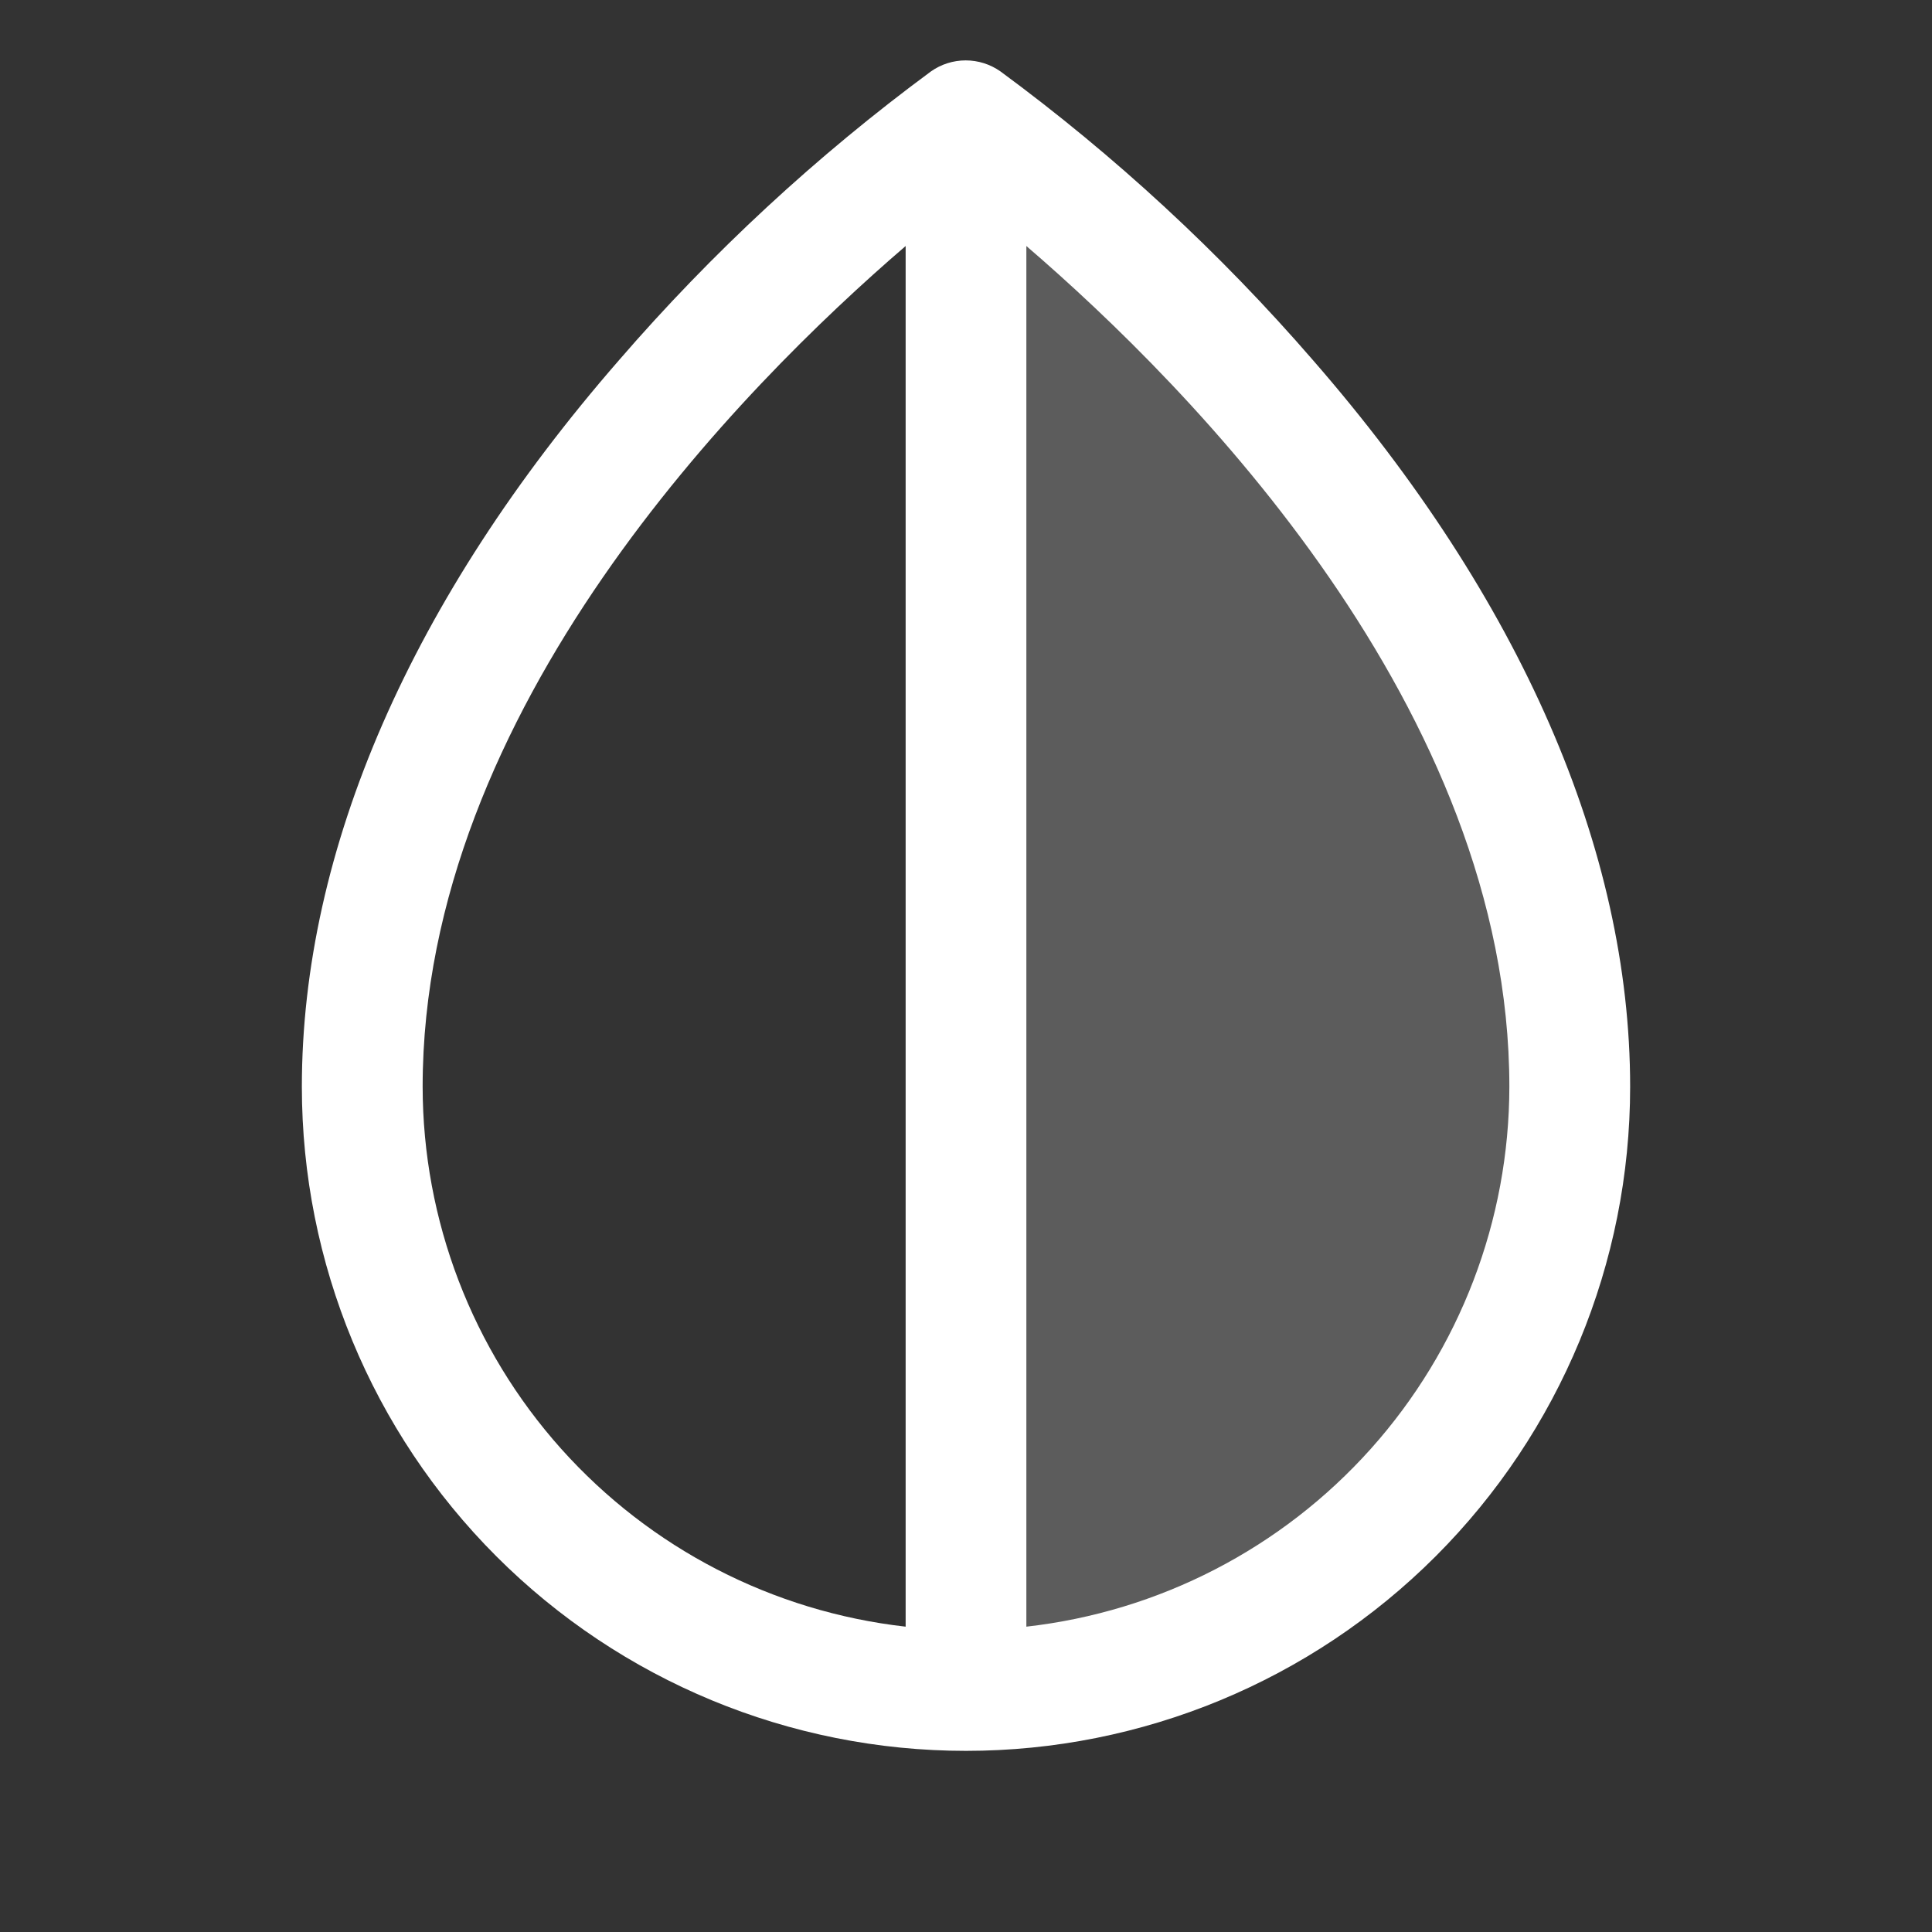
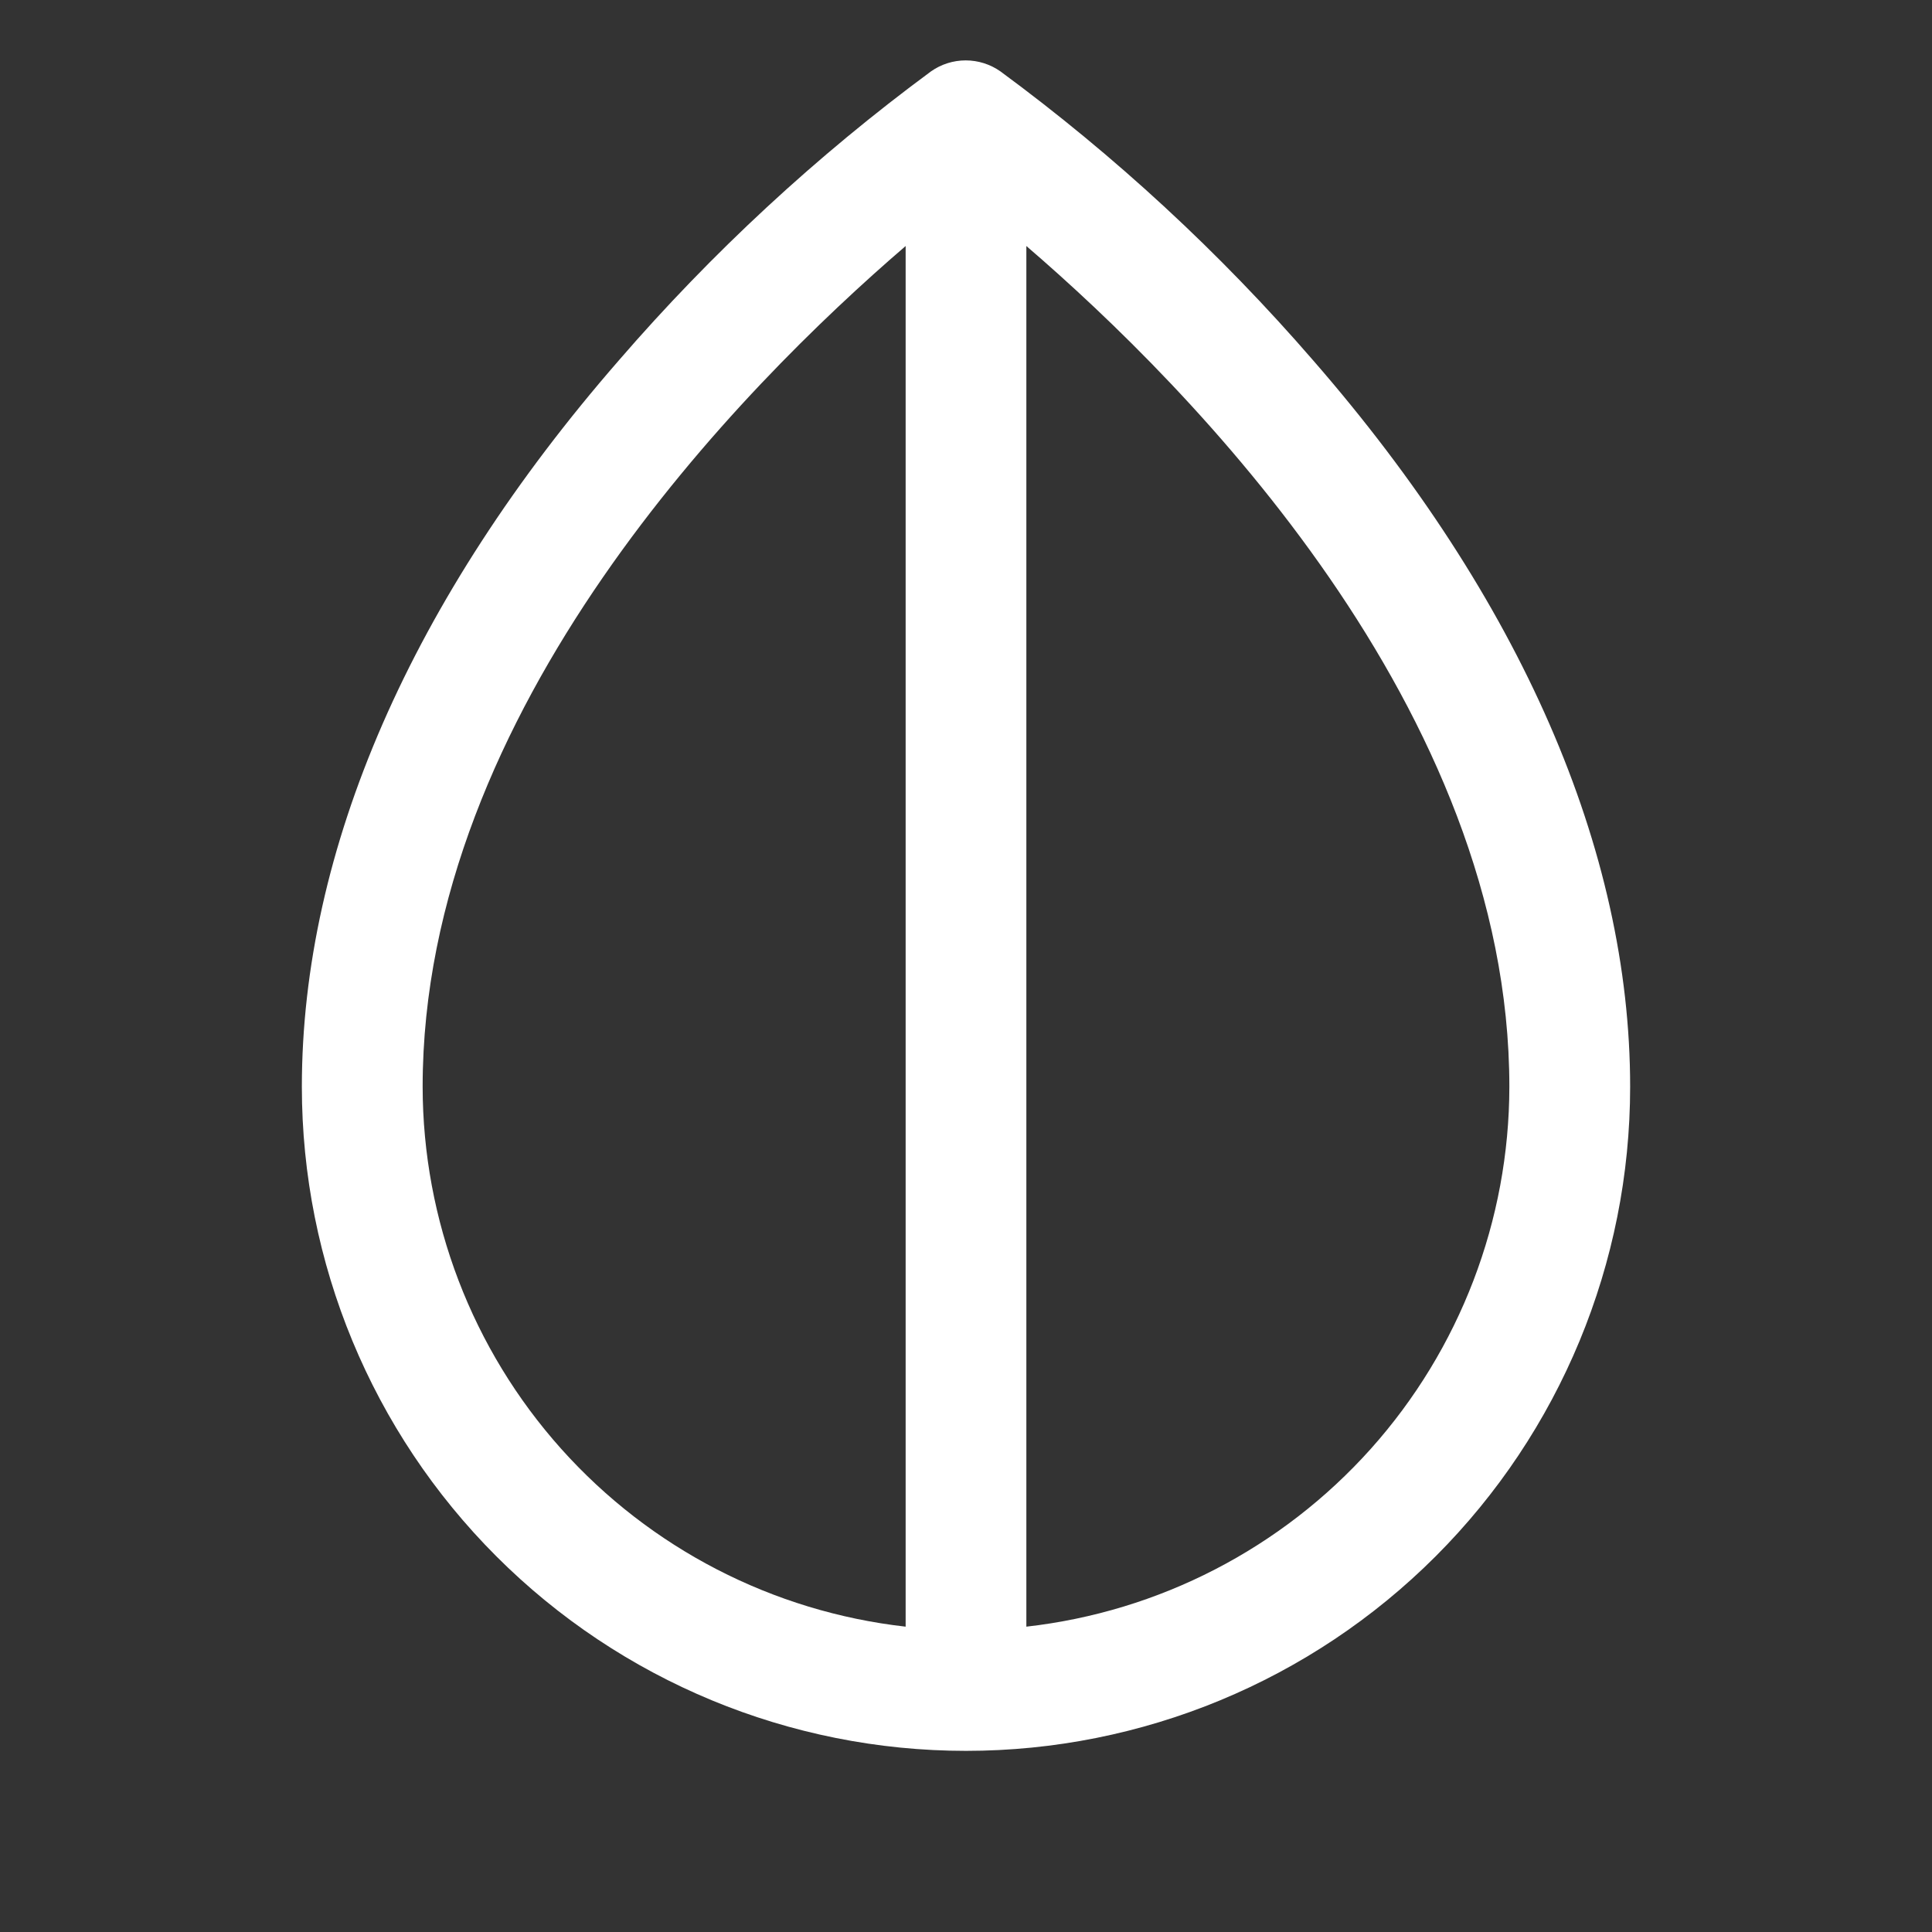
<svg xmlns="http://www.w3.org/2000/svg" width="50" height="50" viewBox="0 0 50 50" fill="none">
  <rect x="0" y="0" width="50" height="50" fill="#333333" stroke="none" />
  <g id="DropHalf">
-     <path id="Vector" opacity="0.2" d="M40.625 28.125C40.625 30.177 40.221 32.209 39.436 34.104C38.65 36 37.499 37.723 36.048 39.173C34.598 40.624 32.875 41.775 30.979 42.561C29.084 43.346 27.052 43.75 25 43.75V3.125C25 3.125 40.625 14.062 40.625 28.125Z" fill="white" />
    <path id="Vector_2" d="M33.984 9.326C31.572 6.54 28.857 4.031 25.889 1.846C25.626 1.662 25.313 1.563 24.992 1.563C24.671 1.563 24.358 1.662 24.096 1.846C21.133 4.032 18.423 6.541 16.016 9.326C10.646 15.492 7.812 21.992 7.812 28.125C7.812 32.684 9.623 37.055 12.847 40.279C16.07 43.502 20.442 45.312 25 45.312C29.558 45.312 33.93 43.502 37.153 40.279C40.377 37.055 42.188 32.684 42.188 28.125C42.188 21.992 39.353 15.492 33.984 9.326ZM10.938 28.125C10.938 18.359 19.191 10.018 23.438 6.367V42.098C20.002 41.71 16.829 40.072 14.523 37.495C12.218 34.918 10.942 31.583 10.938 28.125ZM26.562 42.098V6.367C30.809 10.018 39.062 18.359 39.062 28.125C39.058 31.583 37.782 34.918 35.477 37.495C33.171 40.072 29.998 41.71 26.562 42.098Z" fill="white" />
  </g>
</svg>